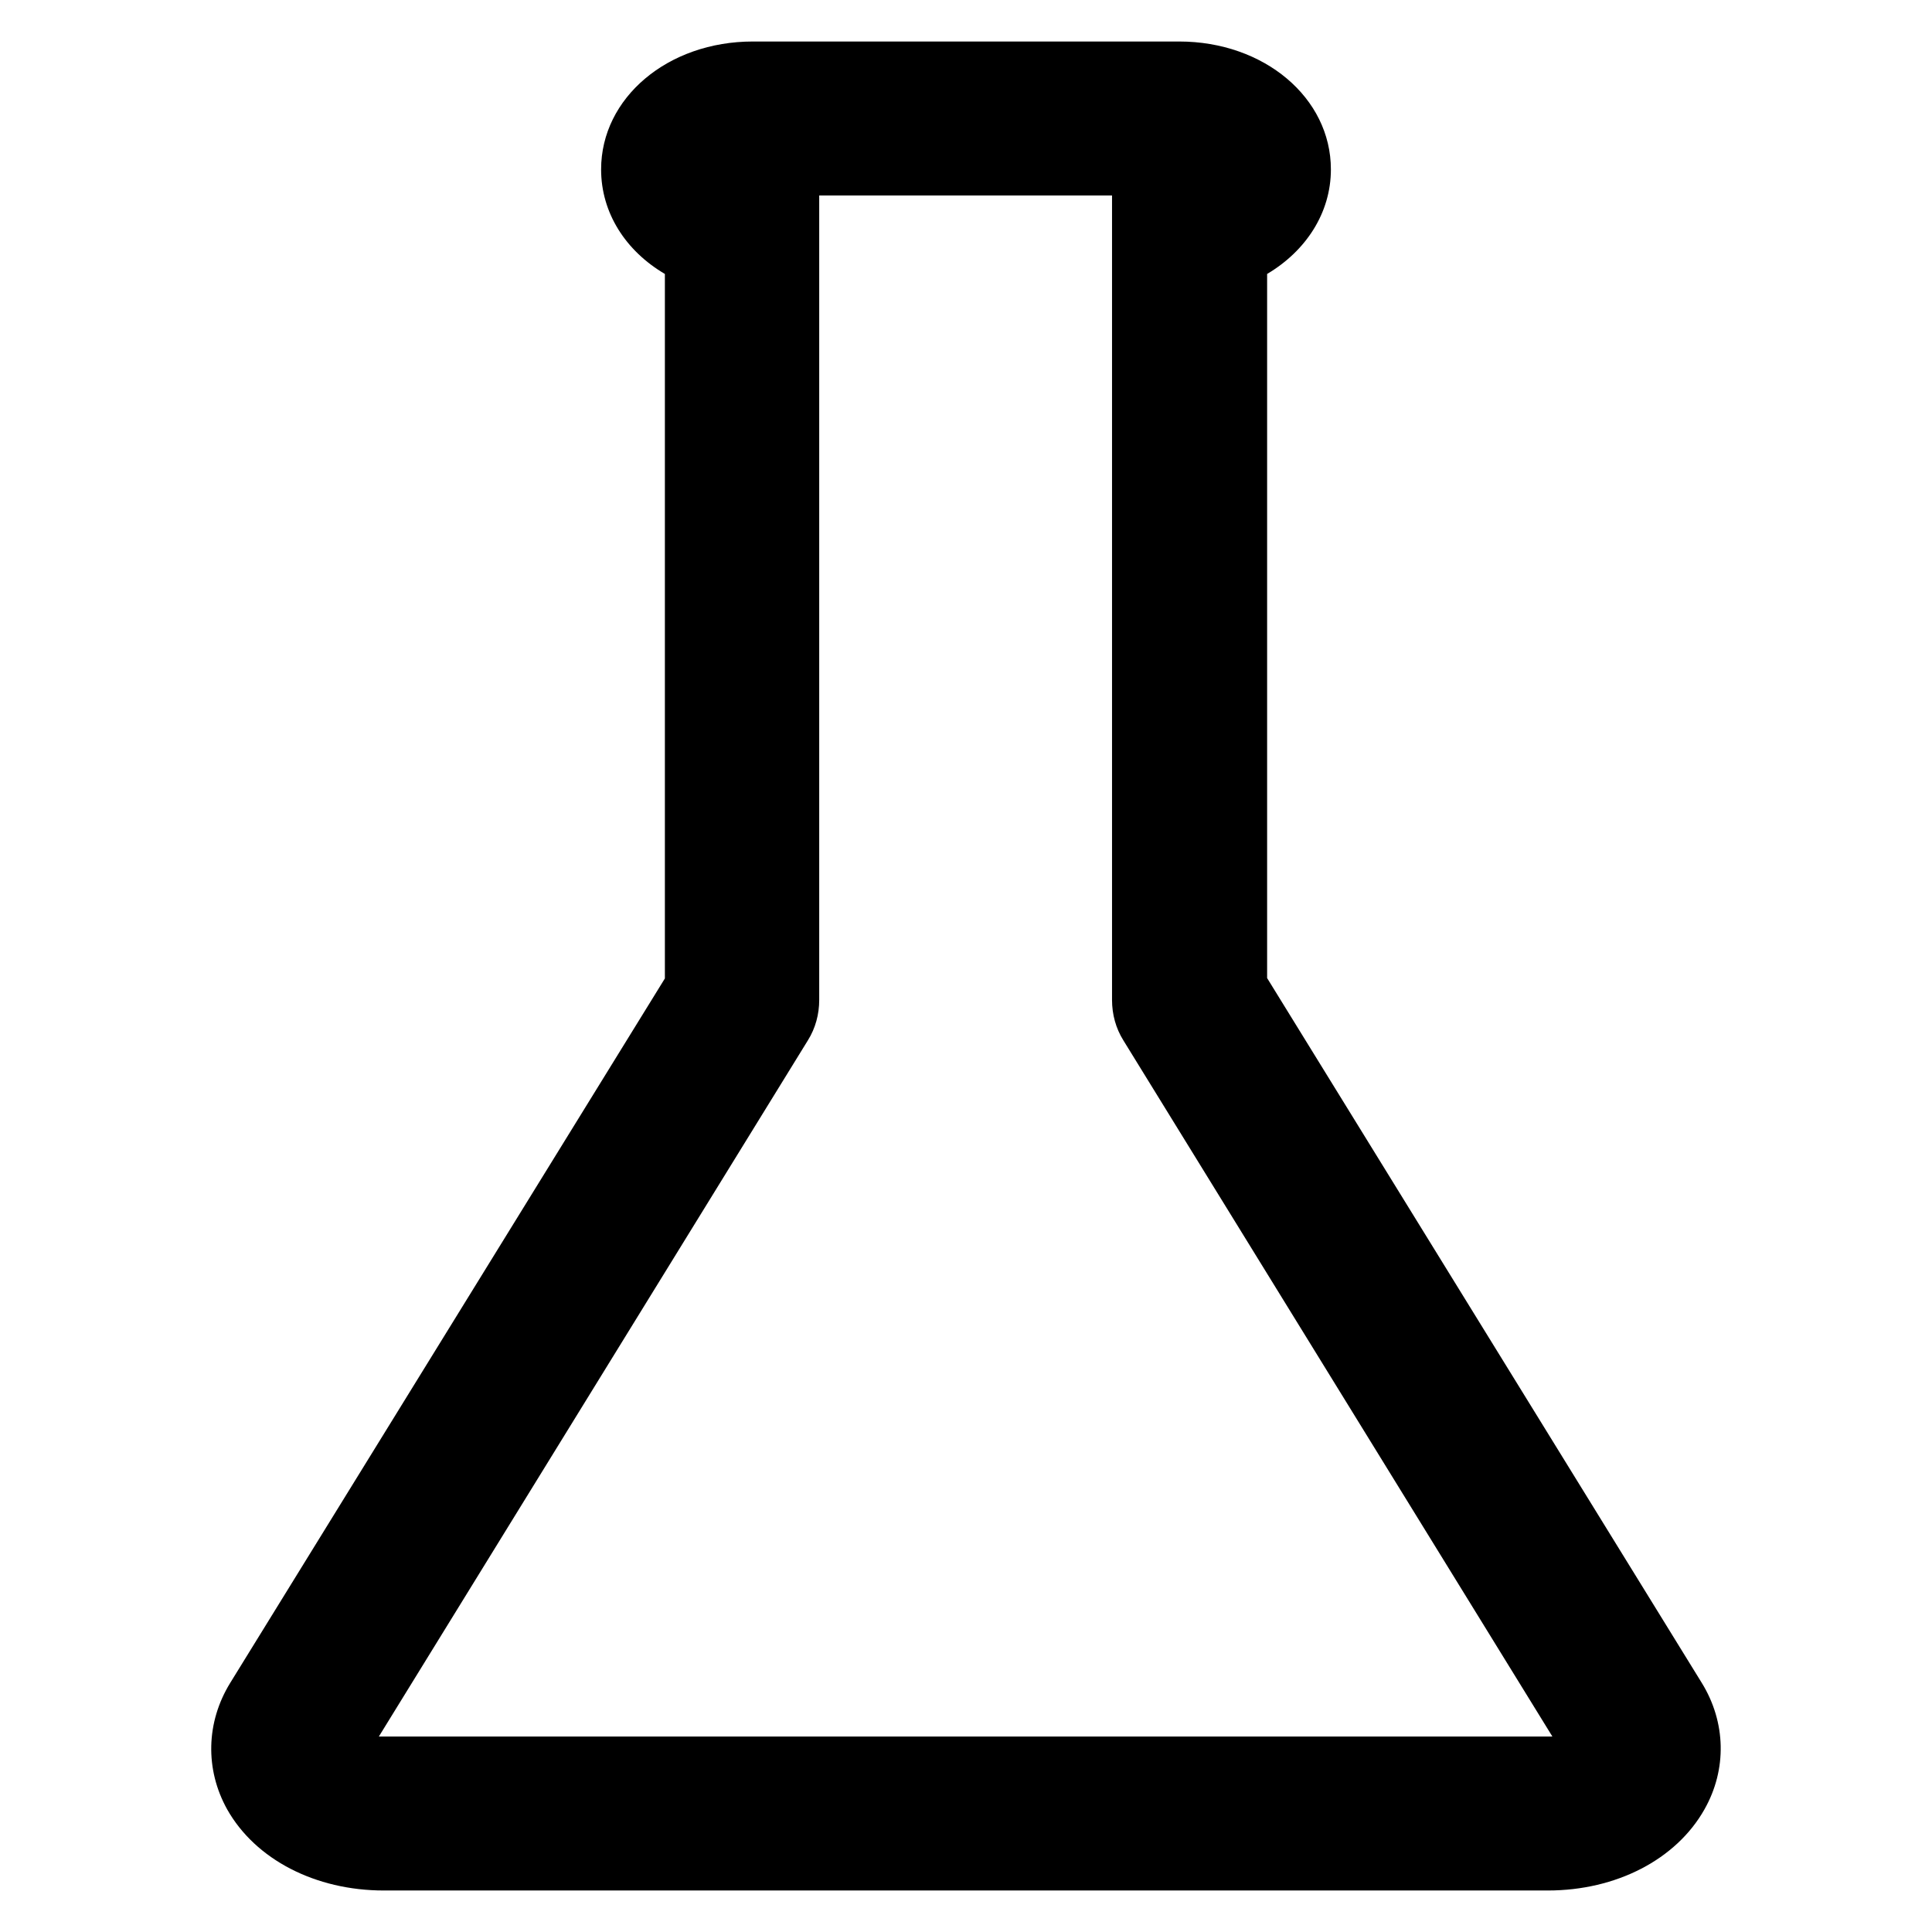
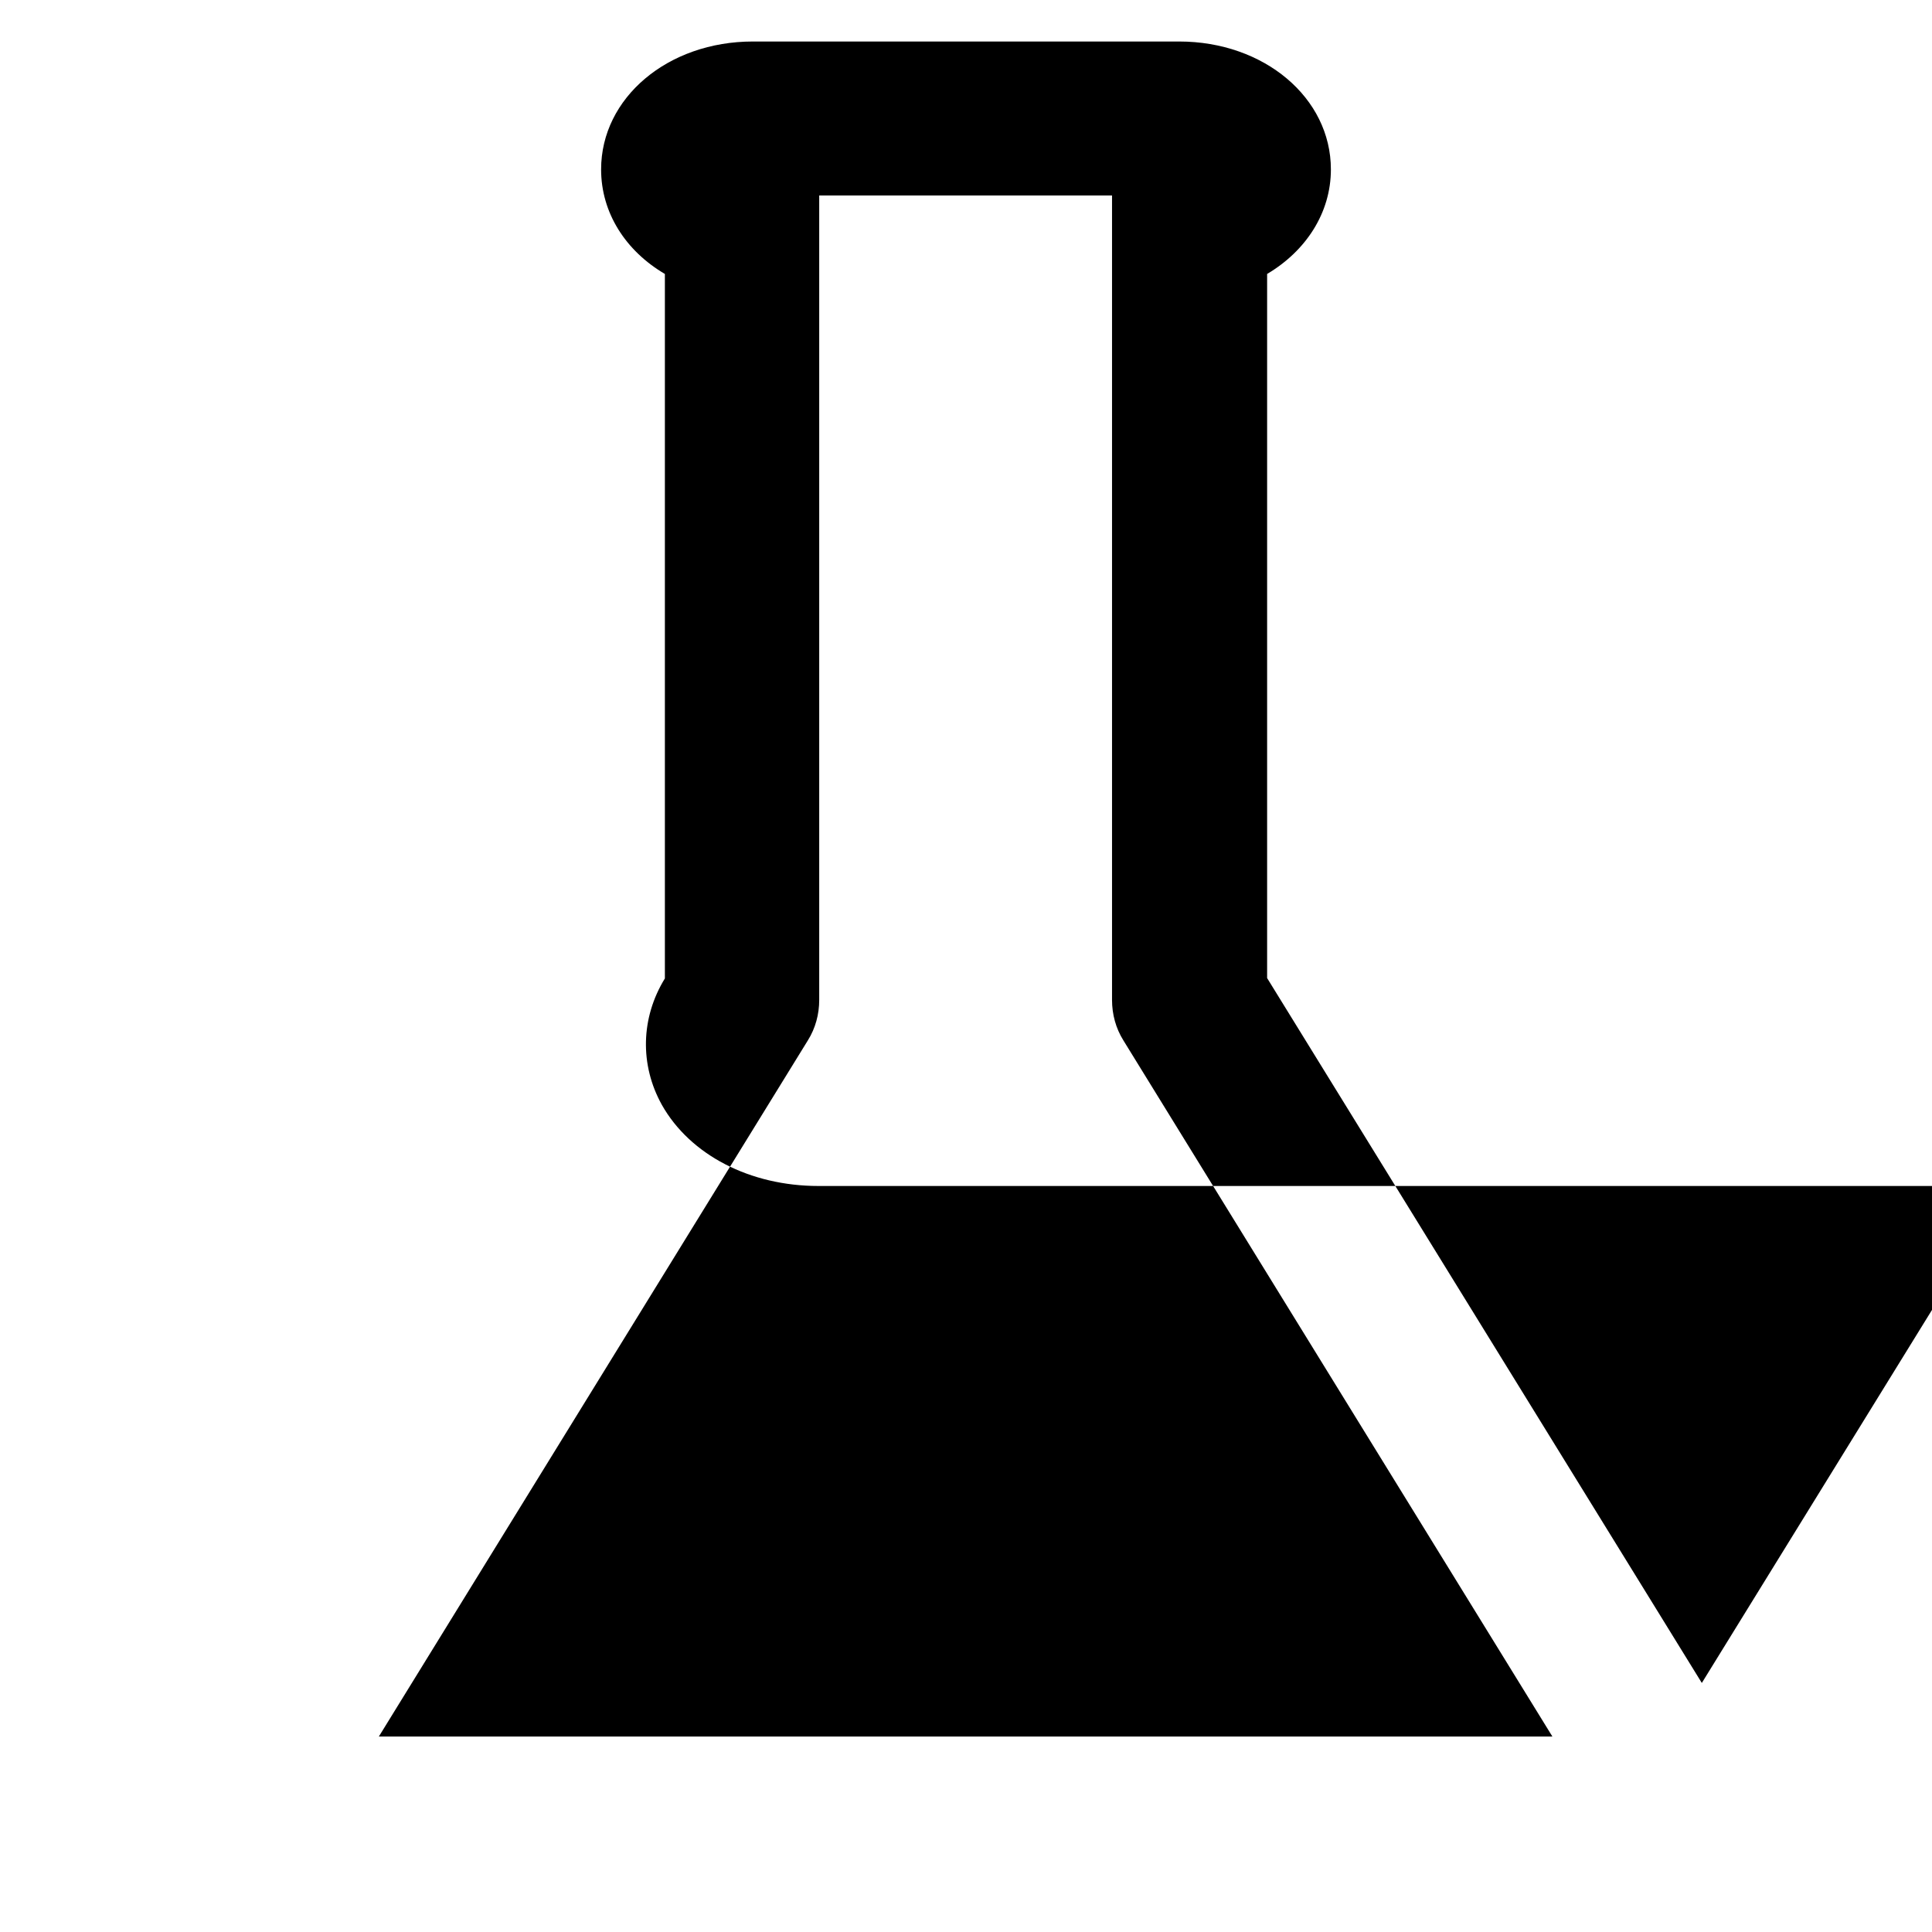
<svg xmlns="http://www.w3.org/2000/svg" version="1.1" viewBox="0 0 512 512" enable-background="new 0 0 512 512">
  <g>
    <g>
      <g>
-         <path d="m410.3,460.2h-308.6c-0.5,0-0.9,0-1.3,0l113.7-184.5c2-3.2 3-6.9 3-10.7v-213.2h77.6v213.2c0,3.8 1,7.5 3,10.7l113.7,184.5c-0.3,0-0.7,0-1.1,0zm40.7-14.2l-115.2-186.8v-186.6c10.3-6.1 16.9-16.2 16.9-27.7 0-19-17.7-33.9-40.2-33.9h-113c-22.5,0-40.2,14.9-40.2,33.9 0,11.5 6.5,21.6 16.9,27.7v186.7l-115.2,186.7c-6.4,10.4-6.7,22.9-0.8,33.5 7.5,13.3 23.4,21.5 41.5,21.5h308.5c18.1,0 34-8.2 41.5-21.5 6-10.6 5.7-23.1-0.7-33.5z" />
+         <path d="m410.3,460.2h-308.6c-0.5,0-0.9,0-1.3,0l113.7-184.5c2-3.2 3-6.9 3-10.7v-213.2h77.6v213.2c0,3.8 1,7.5 3,10.7l113.7,184.5c-0.3,0-0.7,0-1.1,0zm40.7-14.2l-115.2-186.8v-186.6c10.3-6.1 16.9-16.2 16.9-27.7 0-19-17.7-33.9-40.2-33.9h-113c-22.5,0-40.2,14.9-40.2,33.9 0,11.5 6.5,21.6 16.9,27.7v186.7c-6.4,10.4-6.7,22.9-0.8,33.5 7.5,13.3 23.4,21.5 41.5,21.5h308.5c18.1,0 34-8.2 41.5-21.5 6-10.6 5.7-23.1-0.7-33.5z" />
      </g>
    </g>
  </g>
</svg>